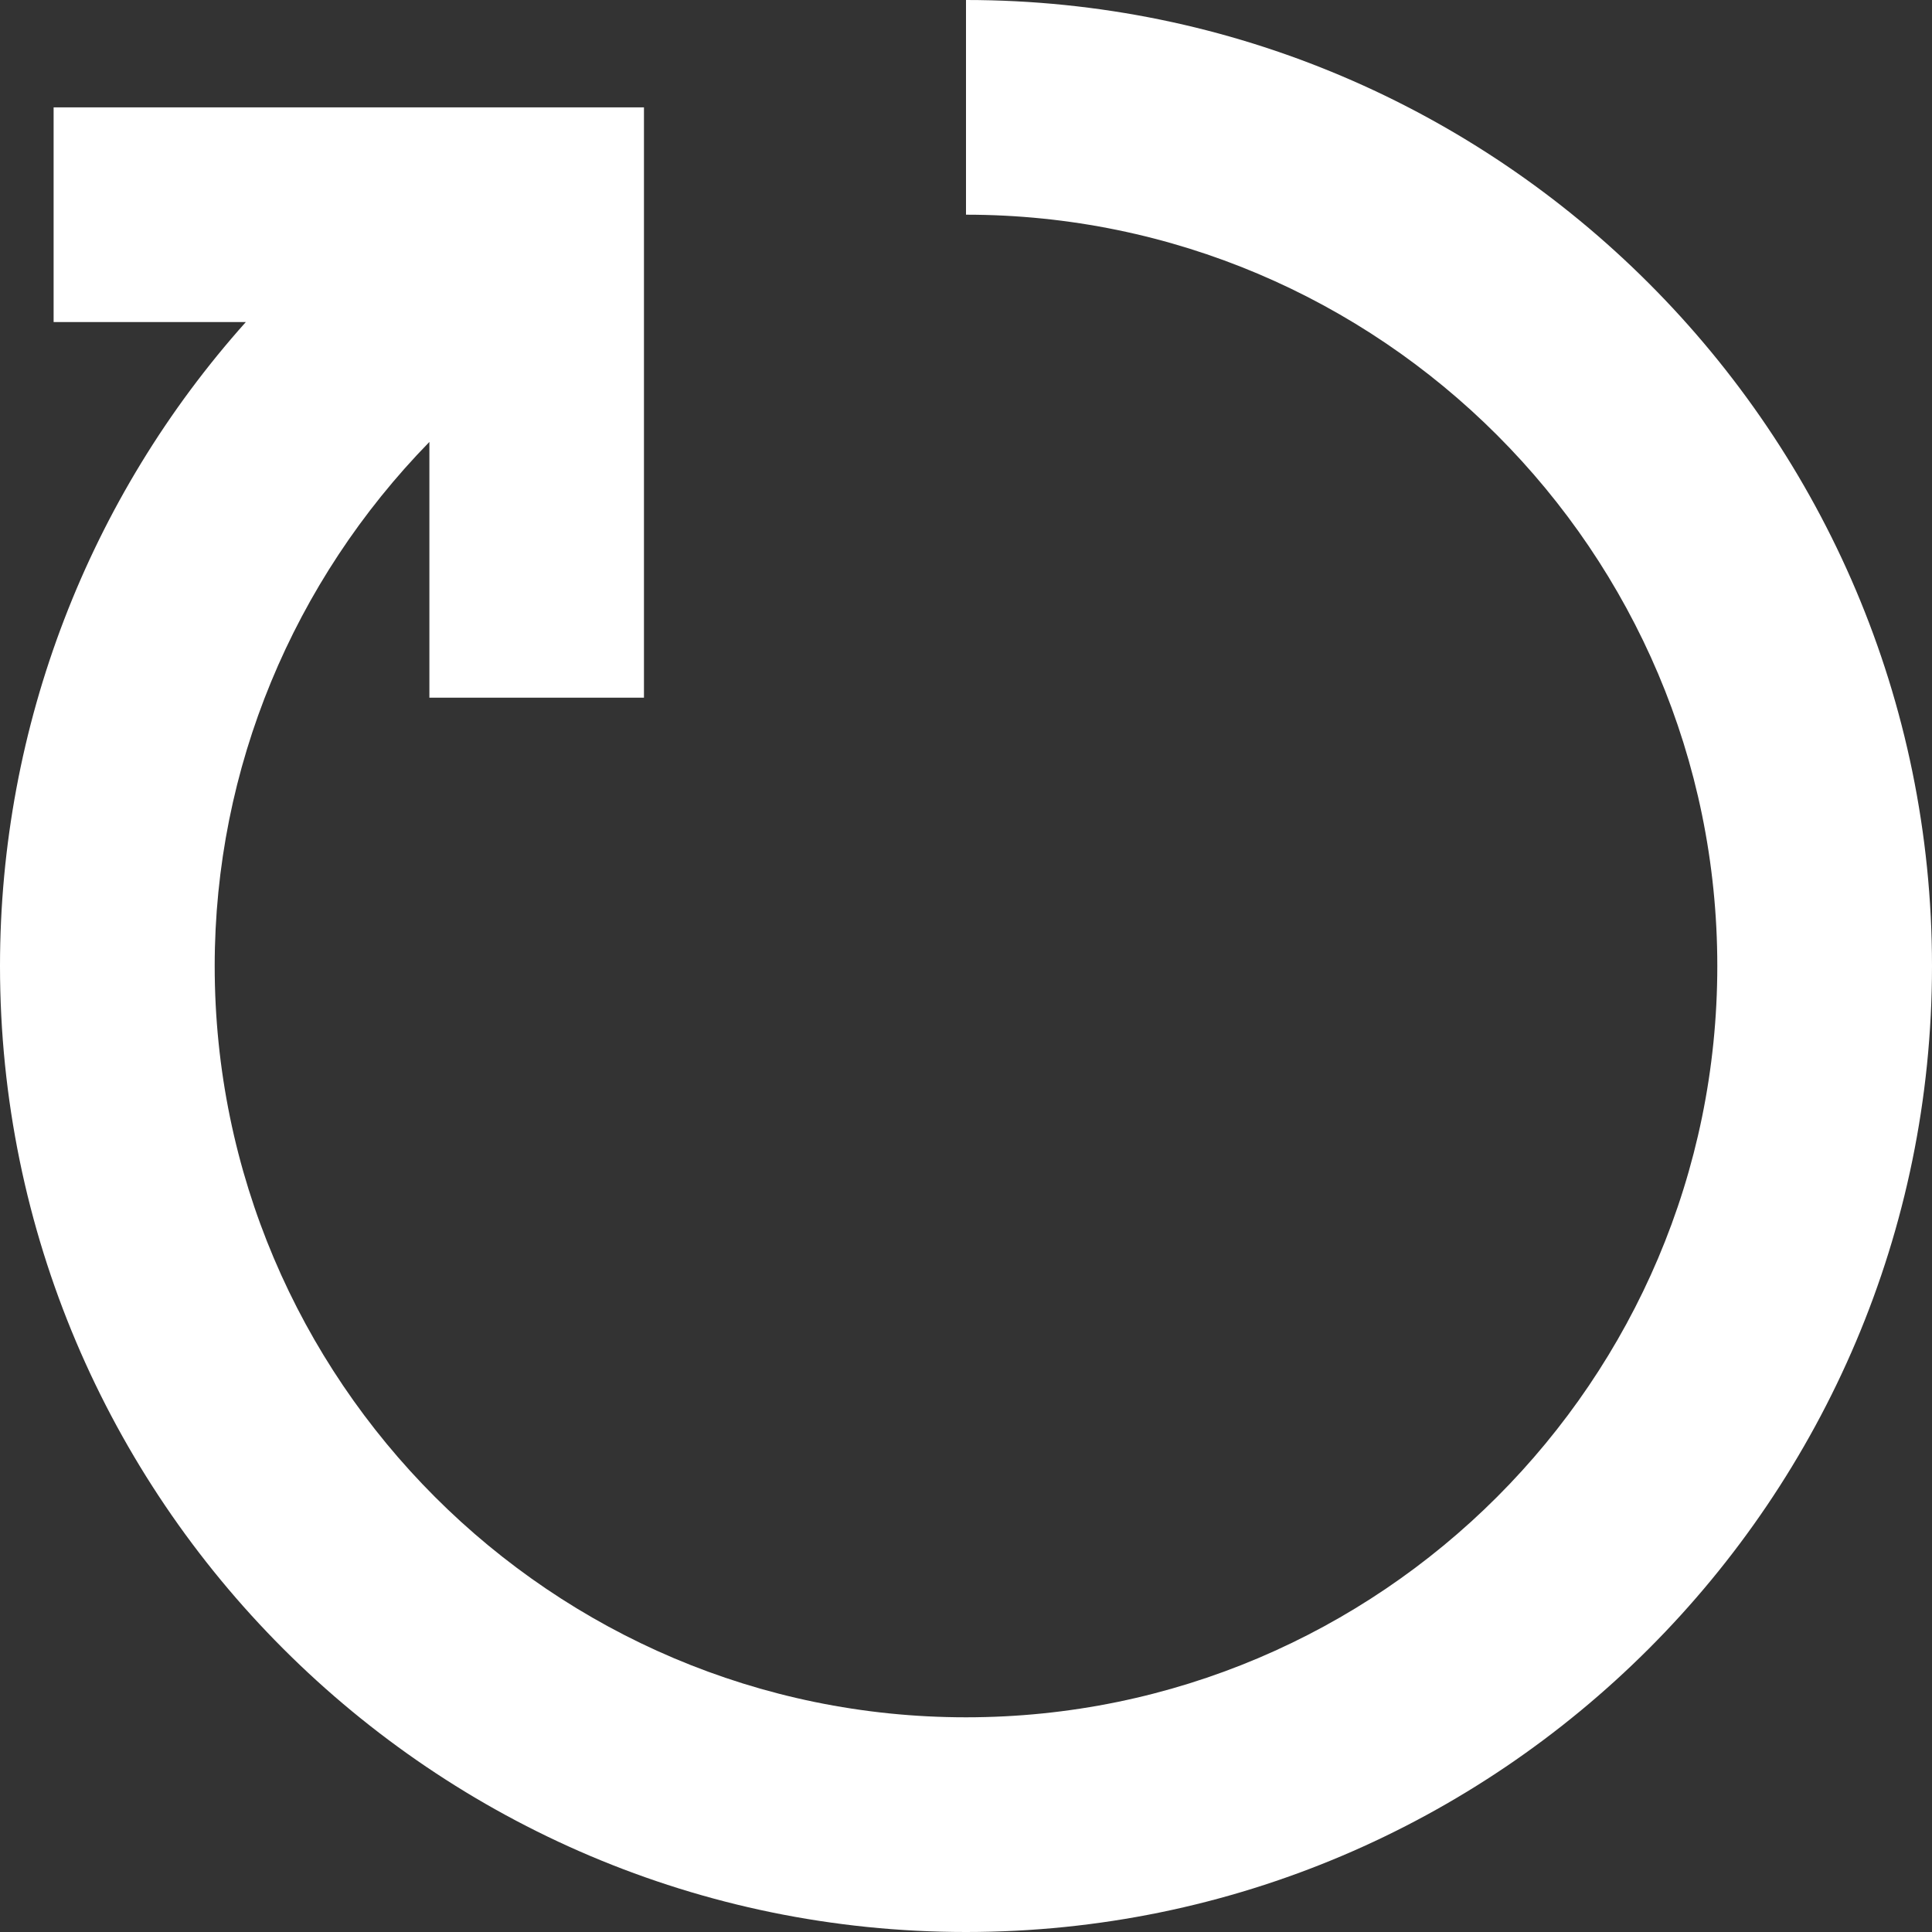
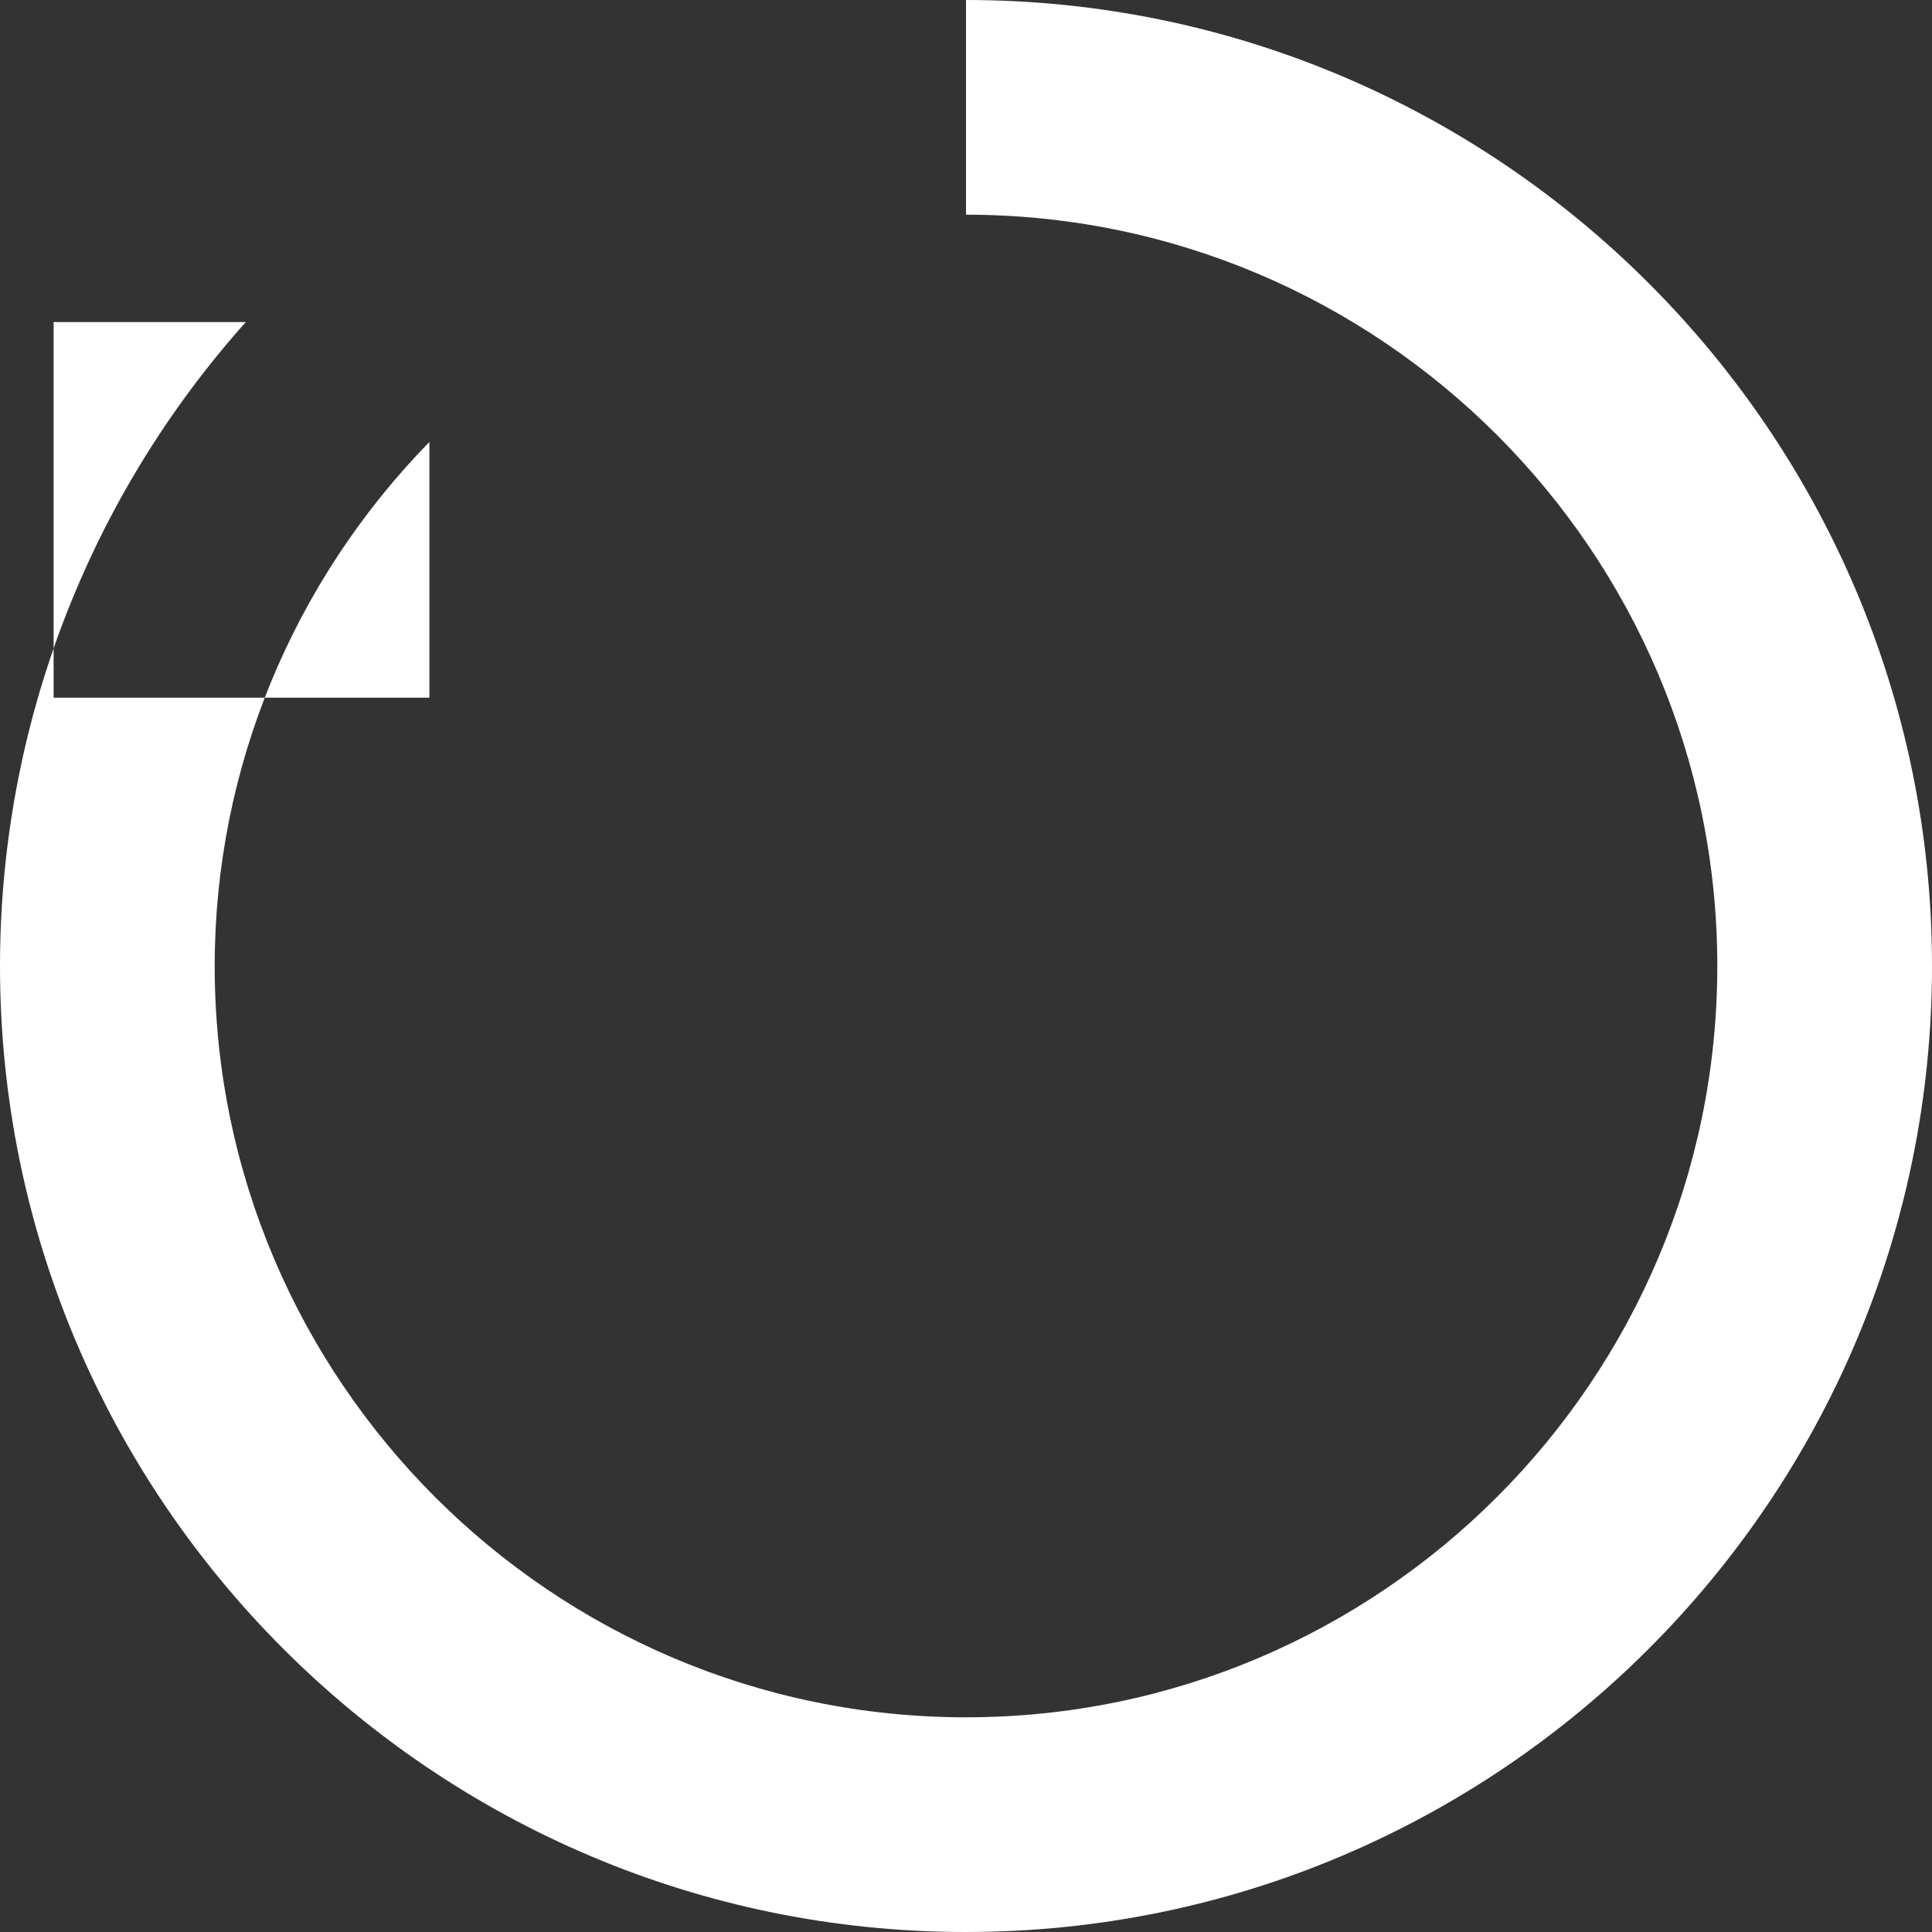
<svg xmlns="http://www.w3.org/2000/svg" width="16" height="16" viewBox="0 0 16 16" fill="none">
  <rect x="0" y="0" width="16" height="16" fill="#333333" stroke="none" />
-   <path fill-rule="evenodd" clip-rule="evenodd" d="M8 0V1.778C11.43 1.778 14.222 4.569 14.222 8C14.222 11.431 11.43 14.222 8 14.222C4.57 14.222 1.778 11.431 1.778 8C1.778 6.358 2.431 4.812 3.556 3.66V5.778H5.333V0.889H0.444V2.667H2.036C0.739 4.117 0 6.008 0 8C0 12.411 3.588 16 8 16C12.412 16 16 12.411 16 8C16 3.589 12.412 0 8 0Z" fill="white" />
+   <path fill-rule="evenodd" clip-rule="evenodd" d="M8 0V1.778C11.43 1.778 14.222 4.569 14.222 8C14.222 11.431 11.43 14.222 8 14.222C4.57 14.222 1.778 11.431 1.778 8C1.778 6.358 2.431 4.812 3.556 3.66V5.778H5.333H0.444V2.667H2.036C0.739 4.117 0 6.008 0 8C0 12.411 3.588 16 8 16C12.412 16 16 12.411 16 8C16 3.589 12.412 0 8 0Z" fill="white" />
</svg>